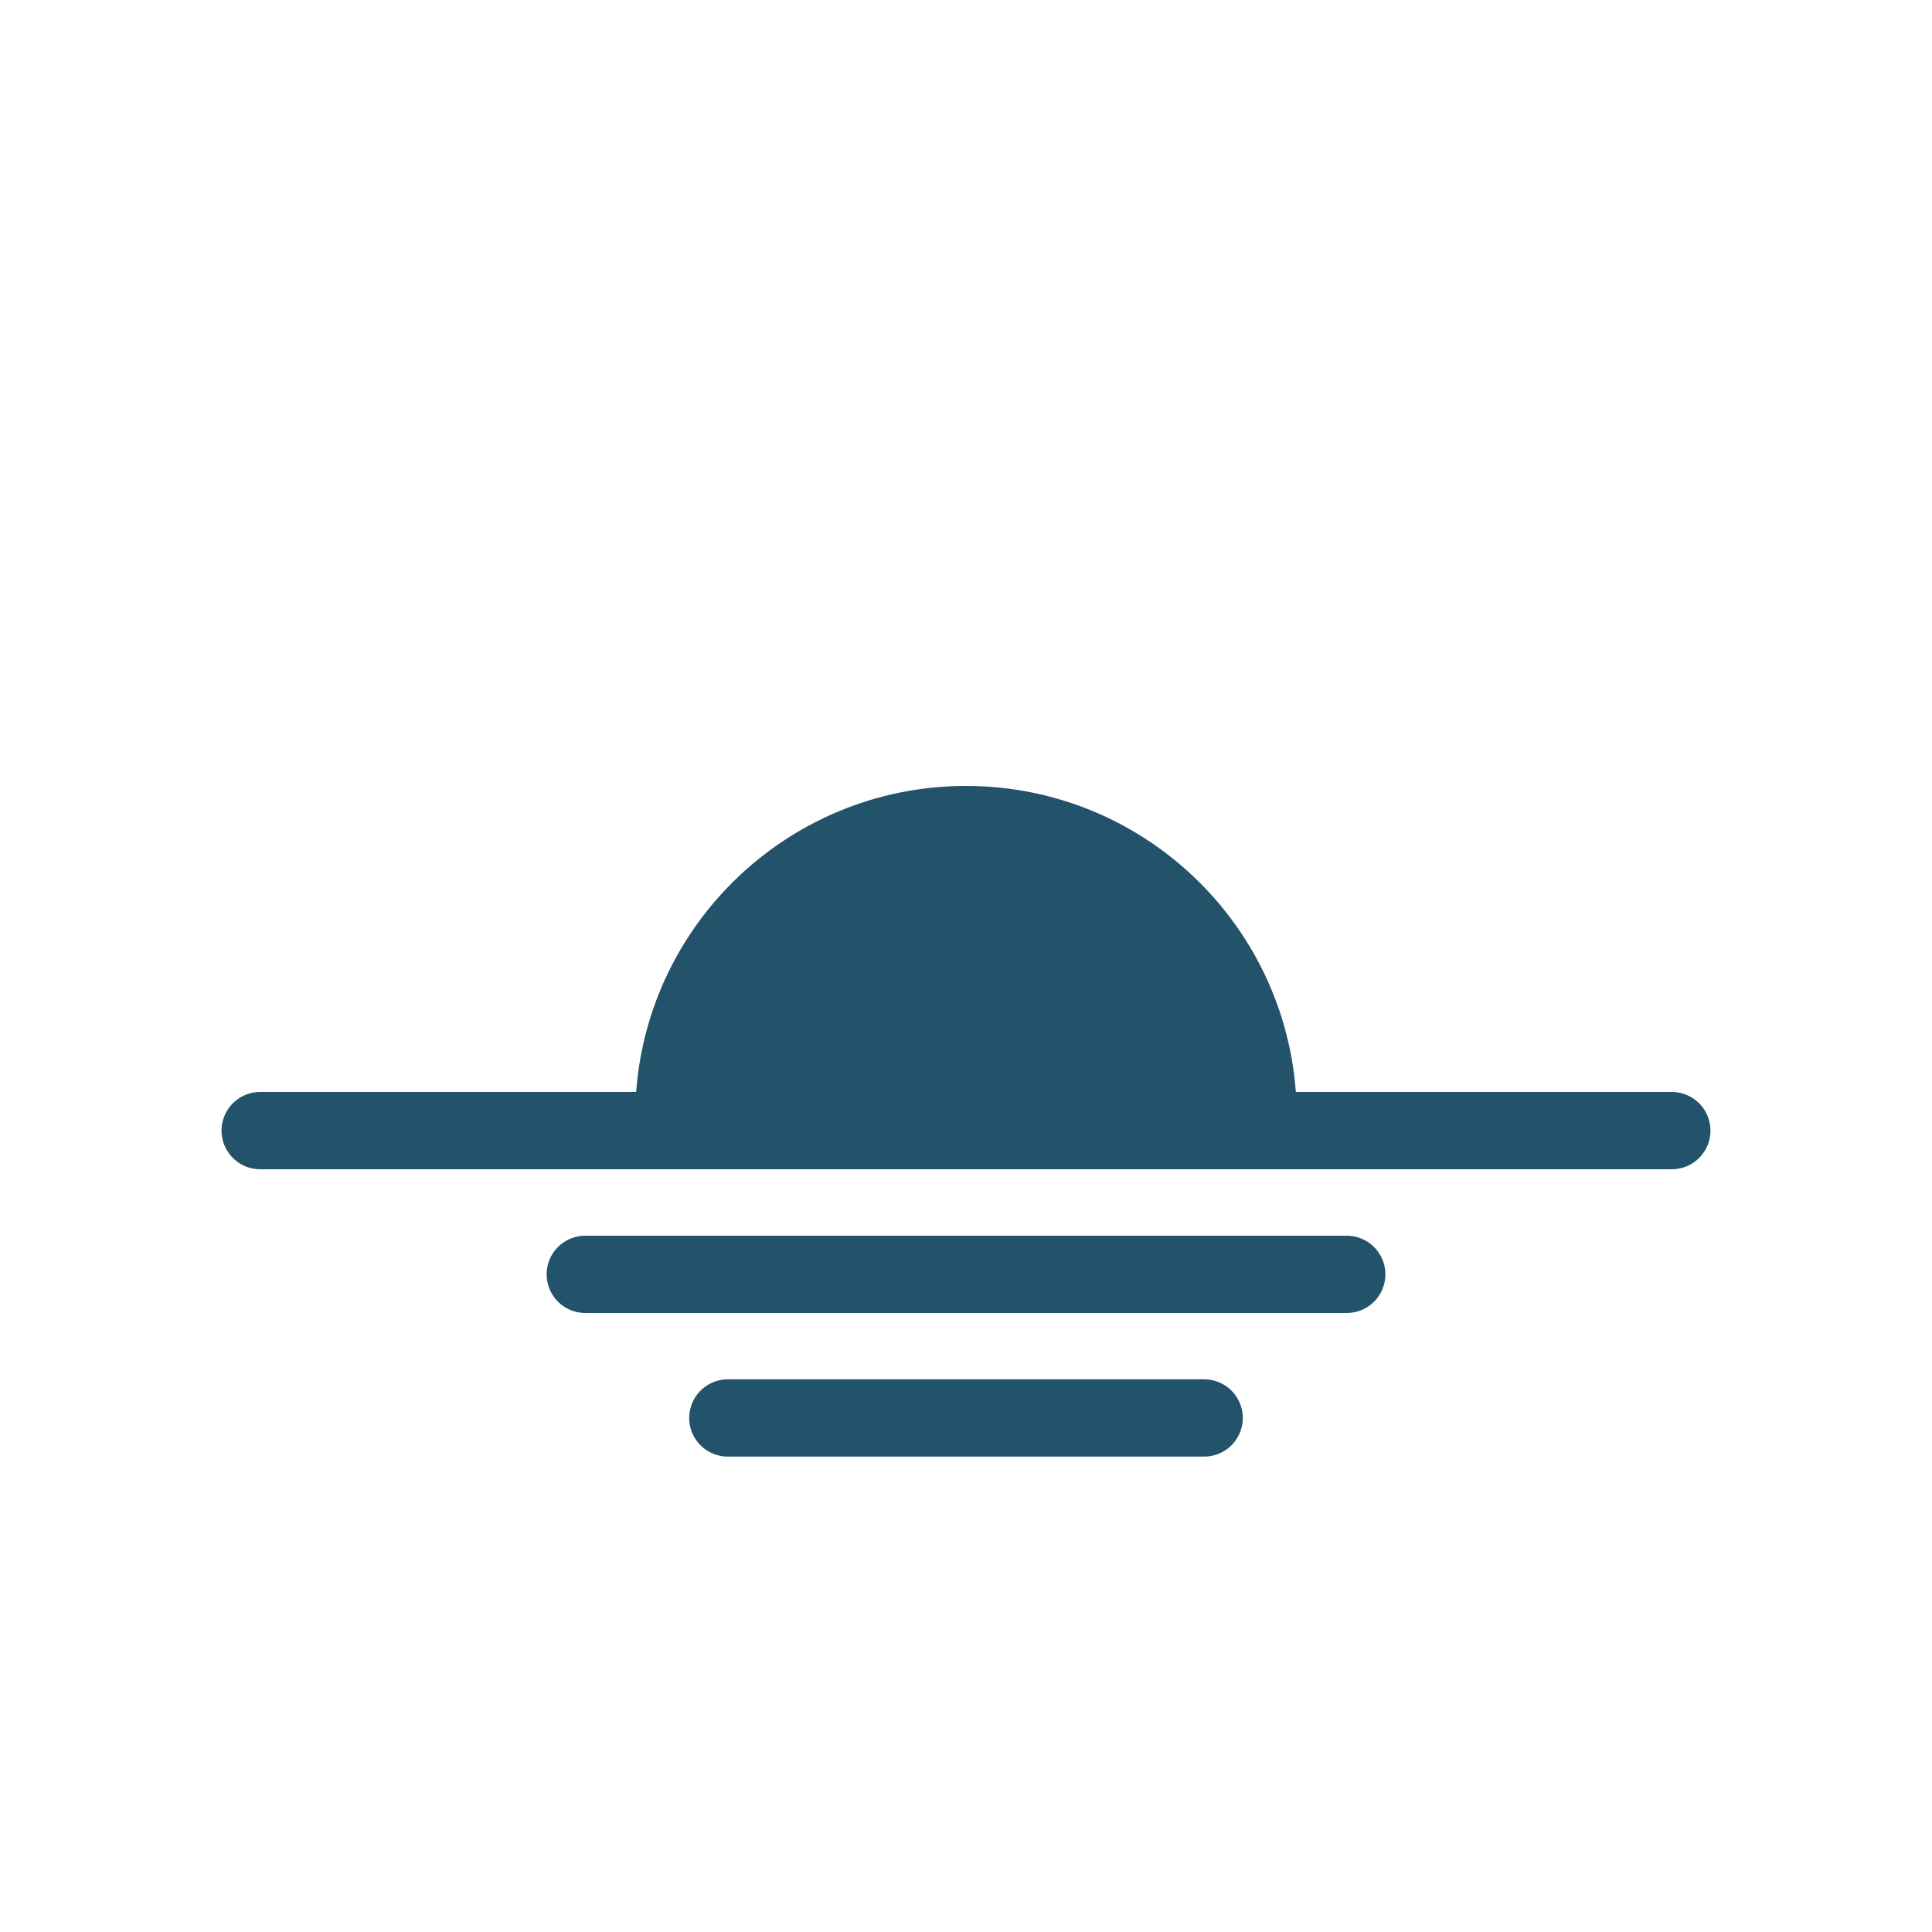
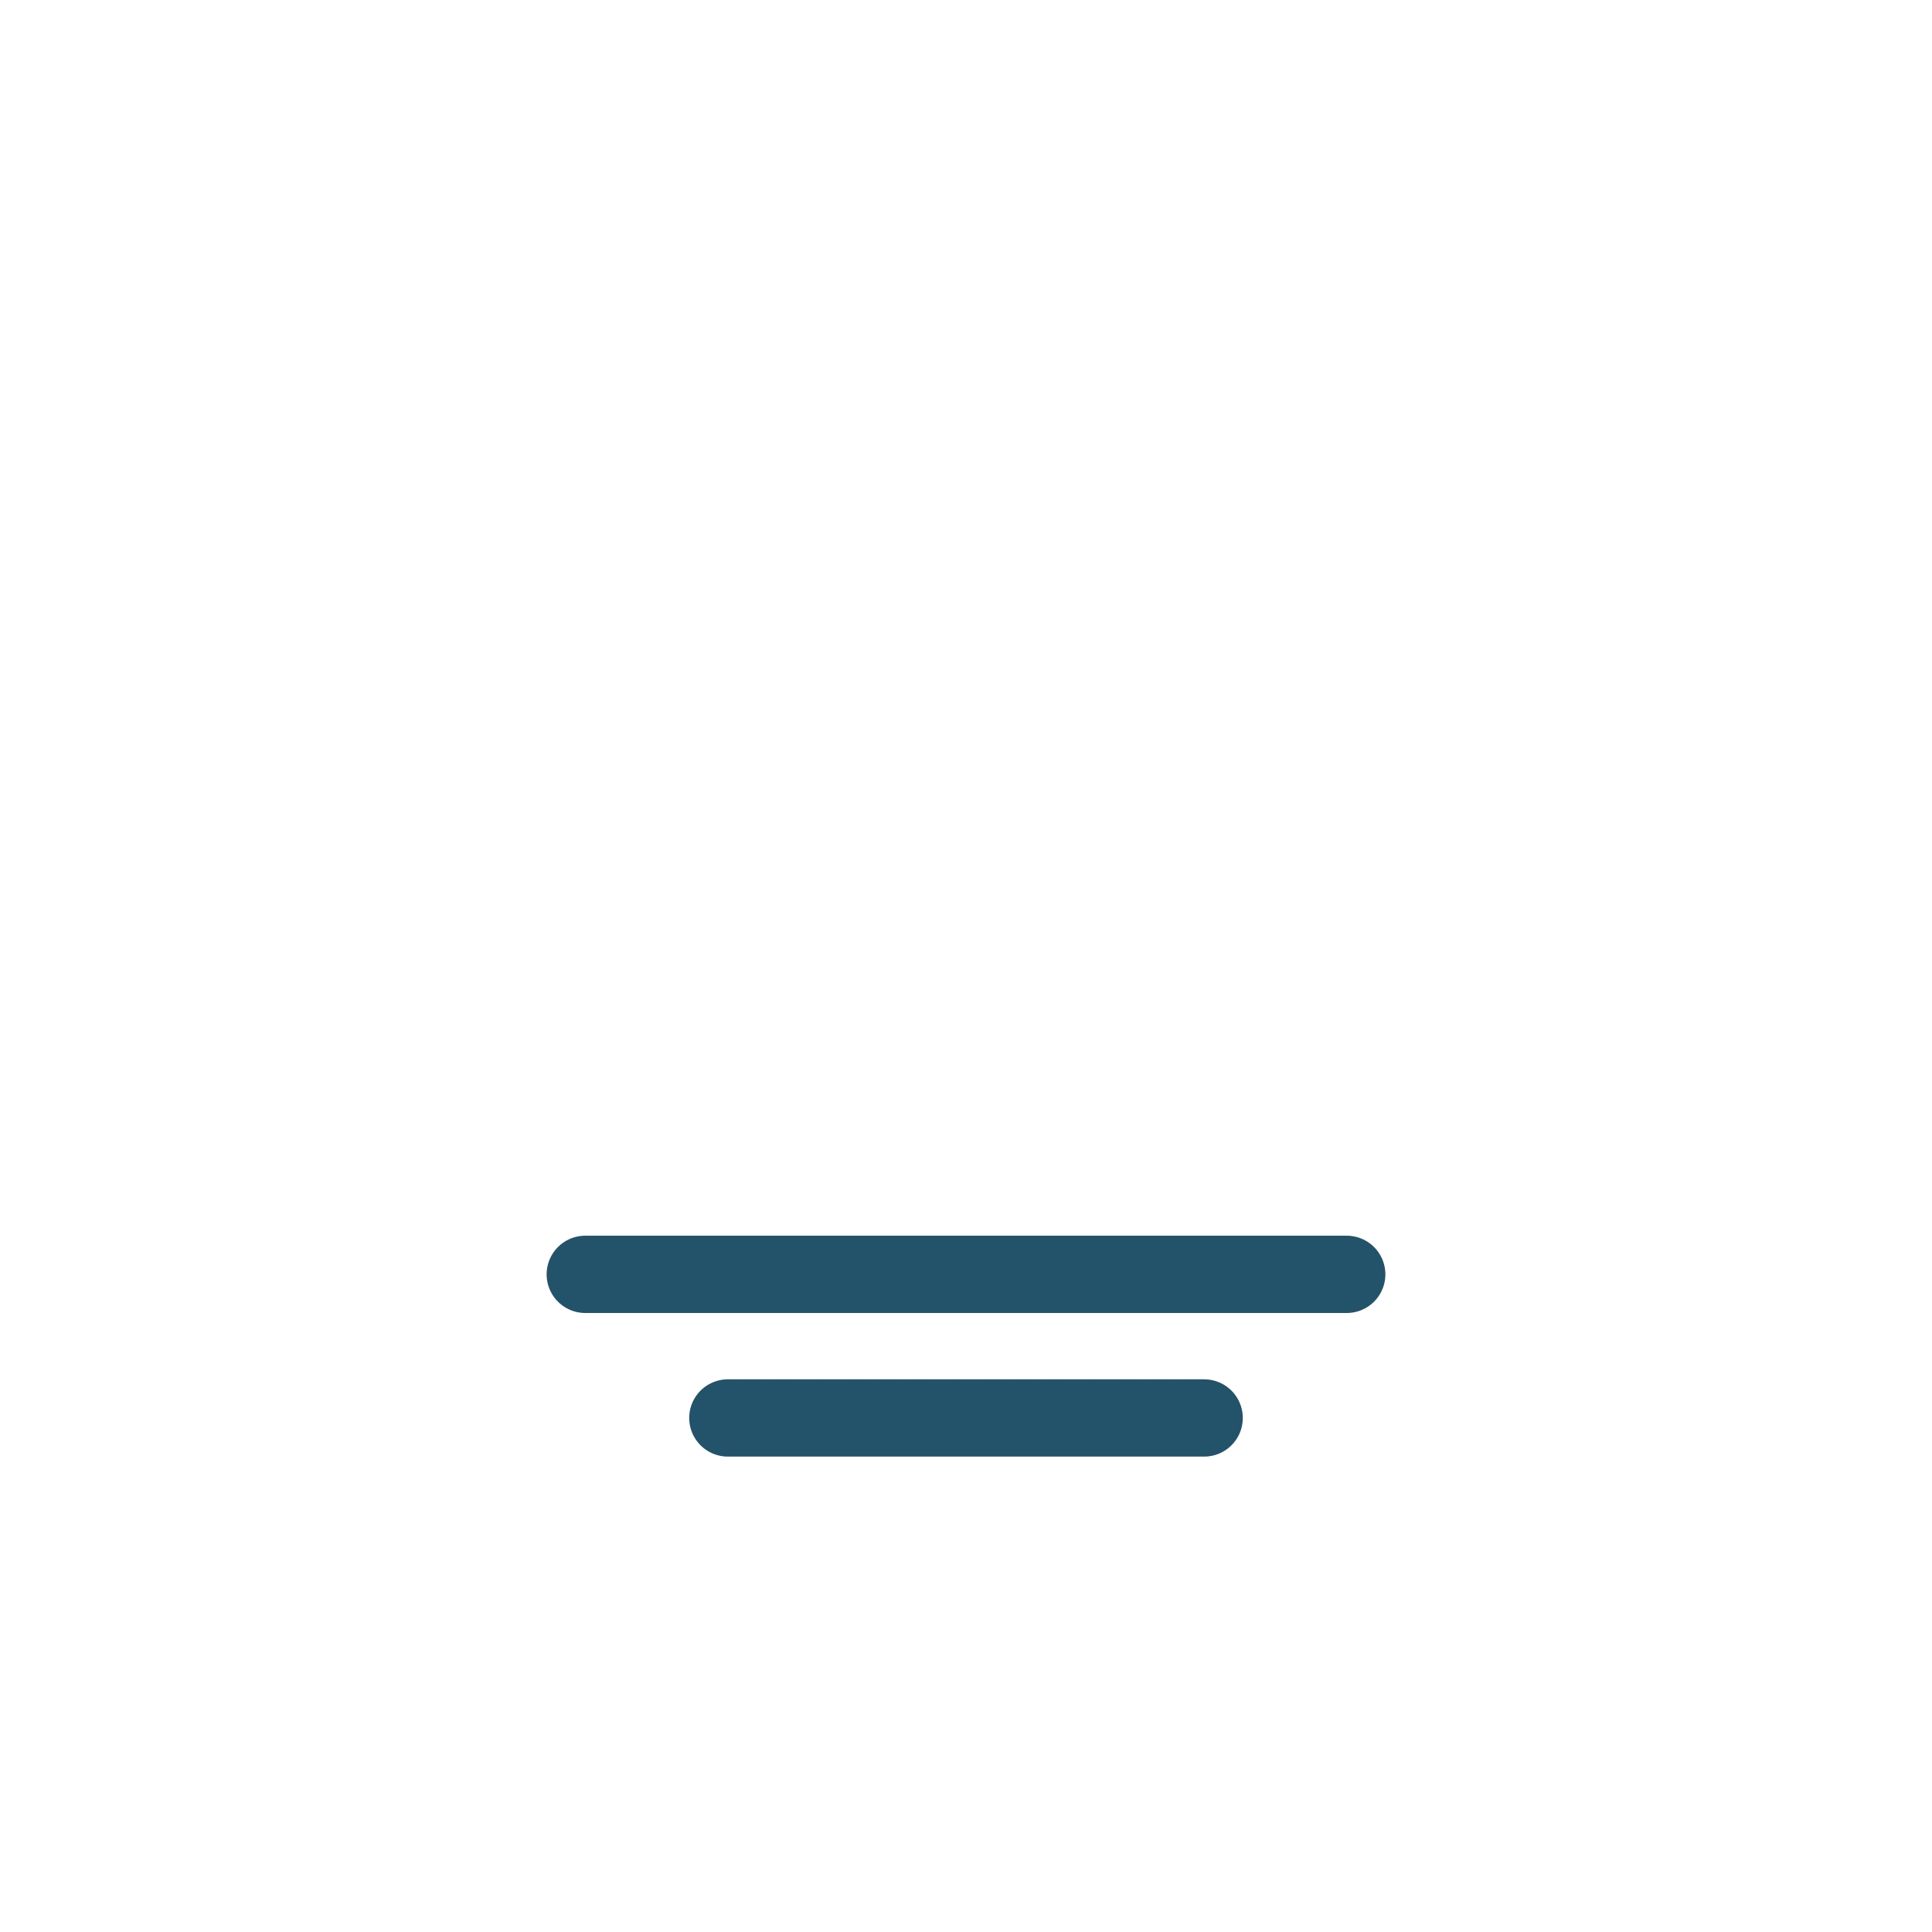
<svg xmlns="http://www.w3.org/2000/svg" id="a" viewBox="0 0 150 150">
  <defs>
    <style>.b{fill:none;}.b,.c{stroke:#22536b;stroke-linecap:round;stroke-miterlimit:10;stroke-width:6px;}.c{fill:#22536b;}</style>
  </defs>
-   <line class="b" x1="20.2" y1="87.78" x2="129.8" y2="87.78" />
  <line class="b" x1="45.44" y1="98.94" x2="104.56" y2="98.94" />
  <line class="b" x1="56.51" y1="110.09" x2="93.49" y2="110.09" />
-   <path class="c" d="M97.64,87.78c.02-.36,.04-.72,.04-1.08,0-12.53-10.15-22.68-22.68-22.68s-22.68,10.15-22.68,22.68c0,.36,.02,.72,.04,1.08h45.28Z" />
</svg>